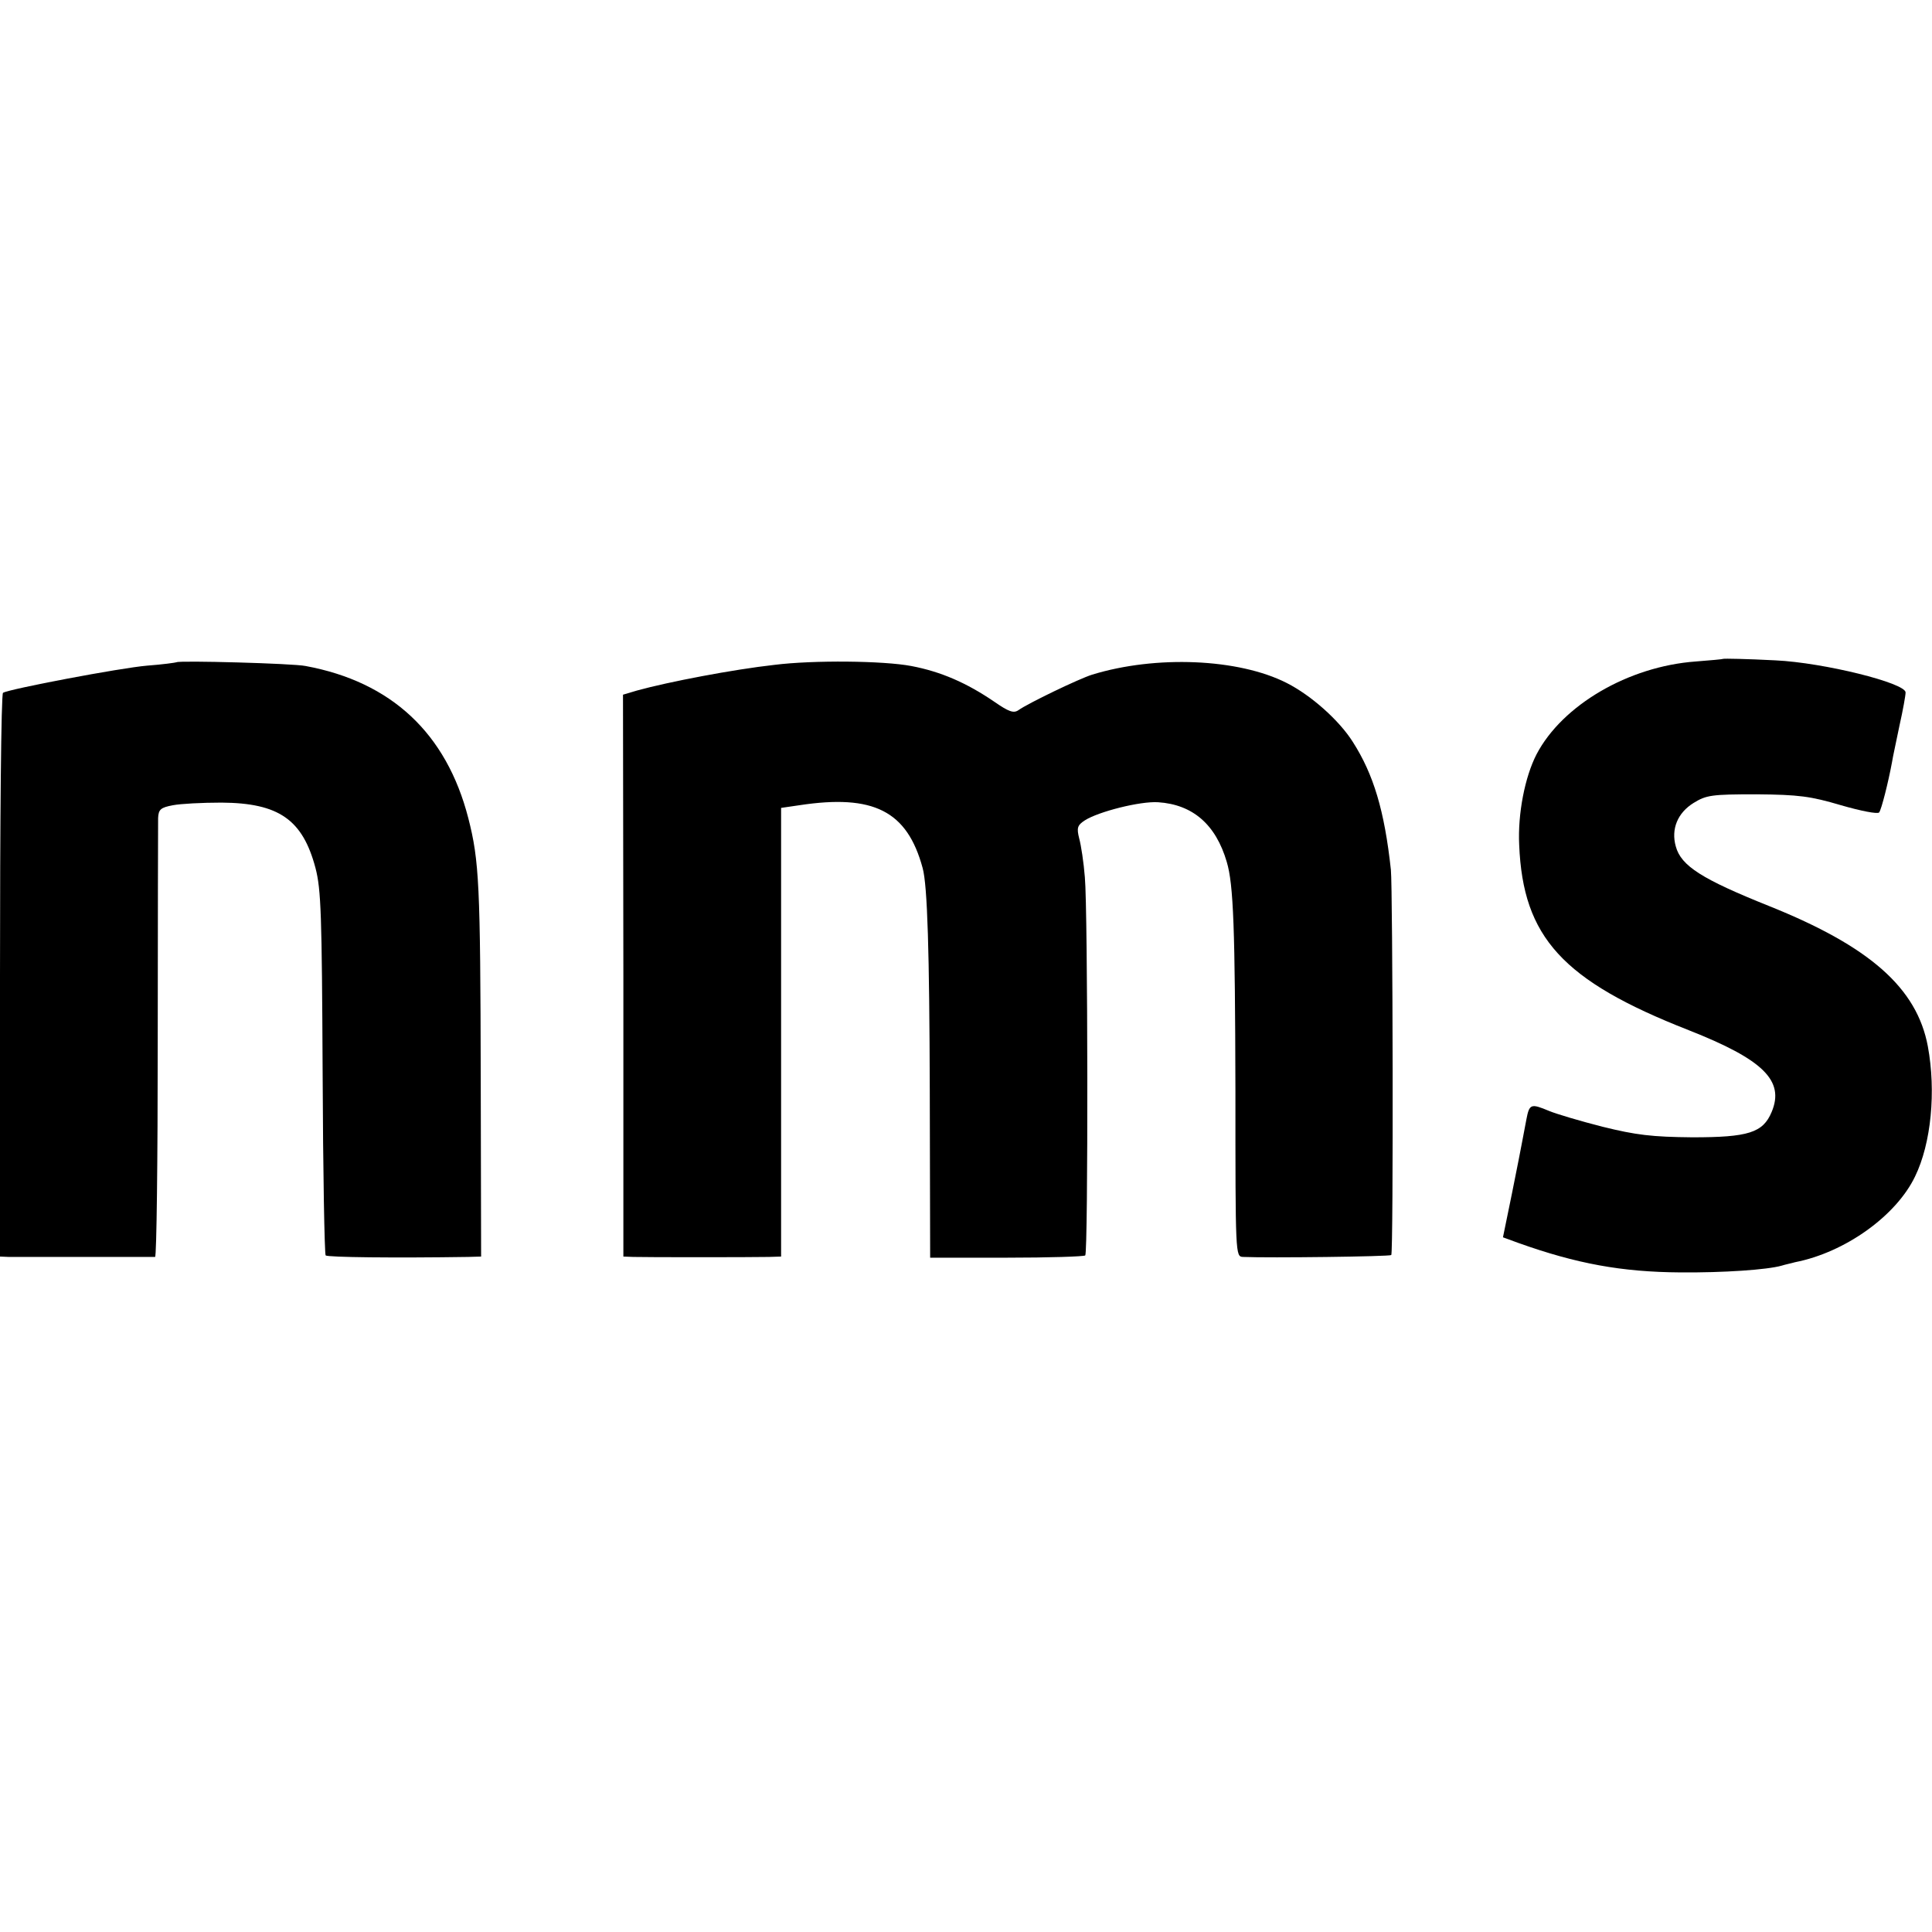
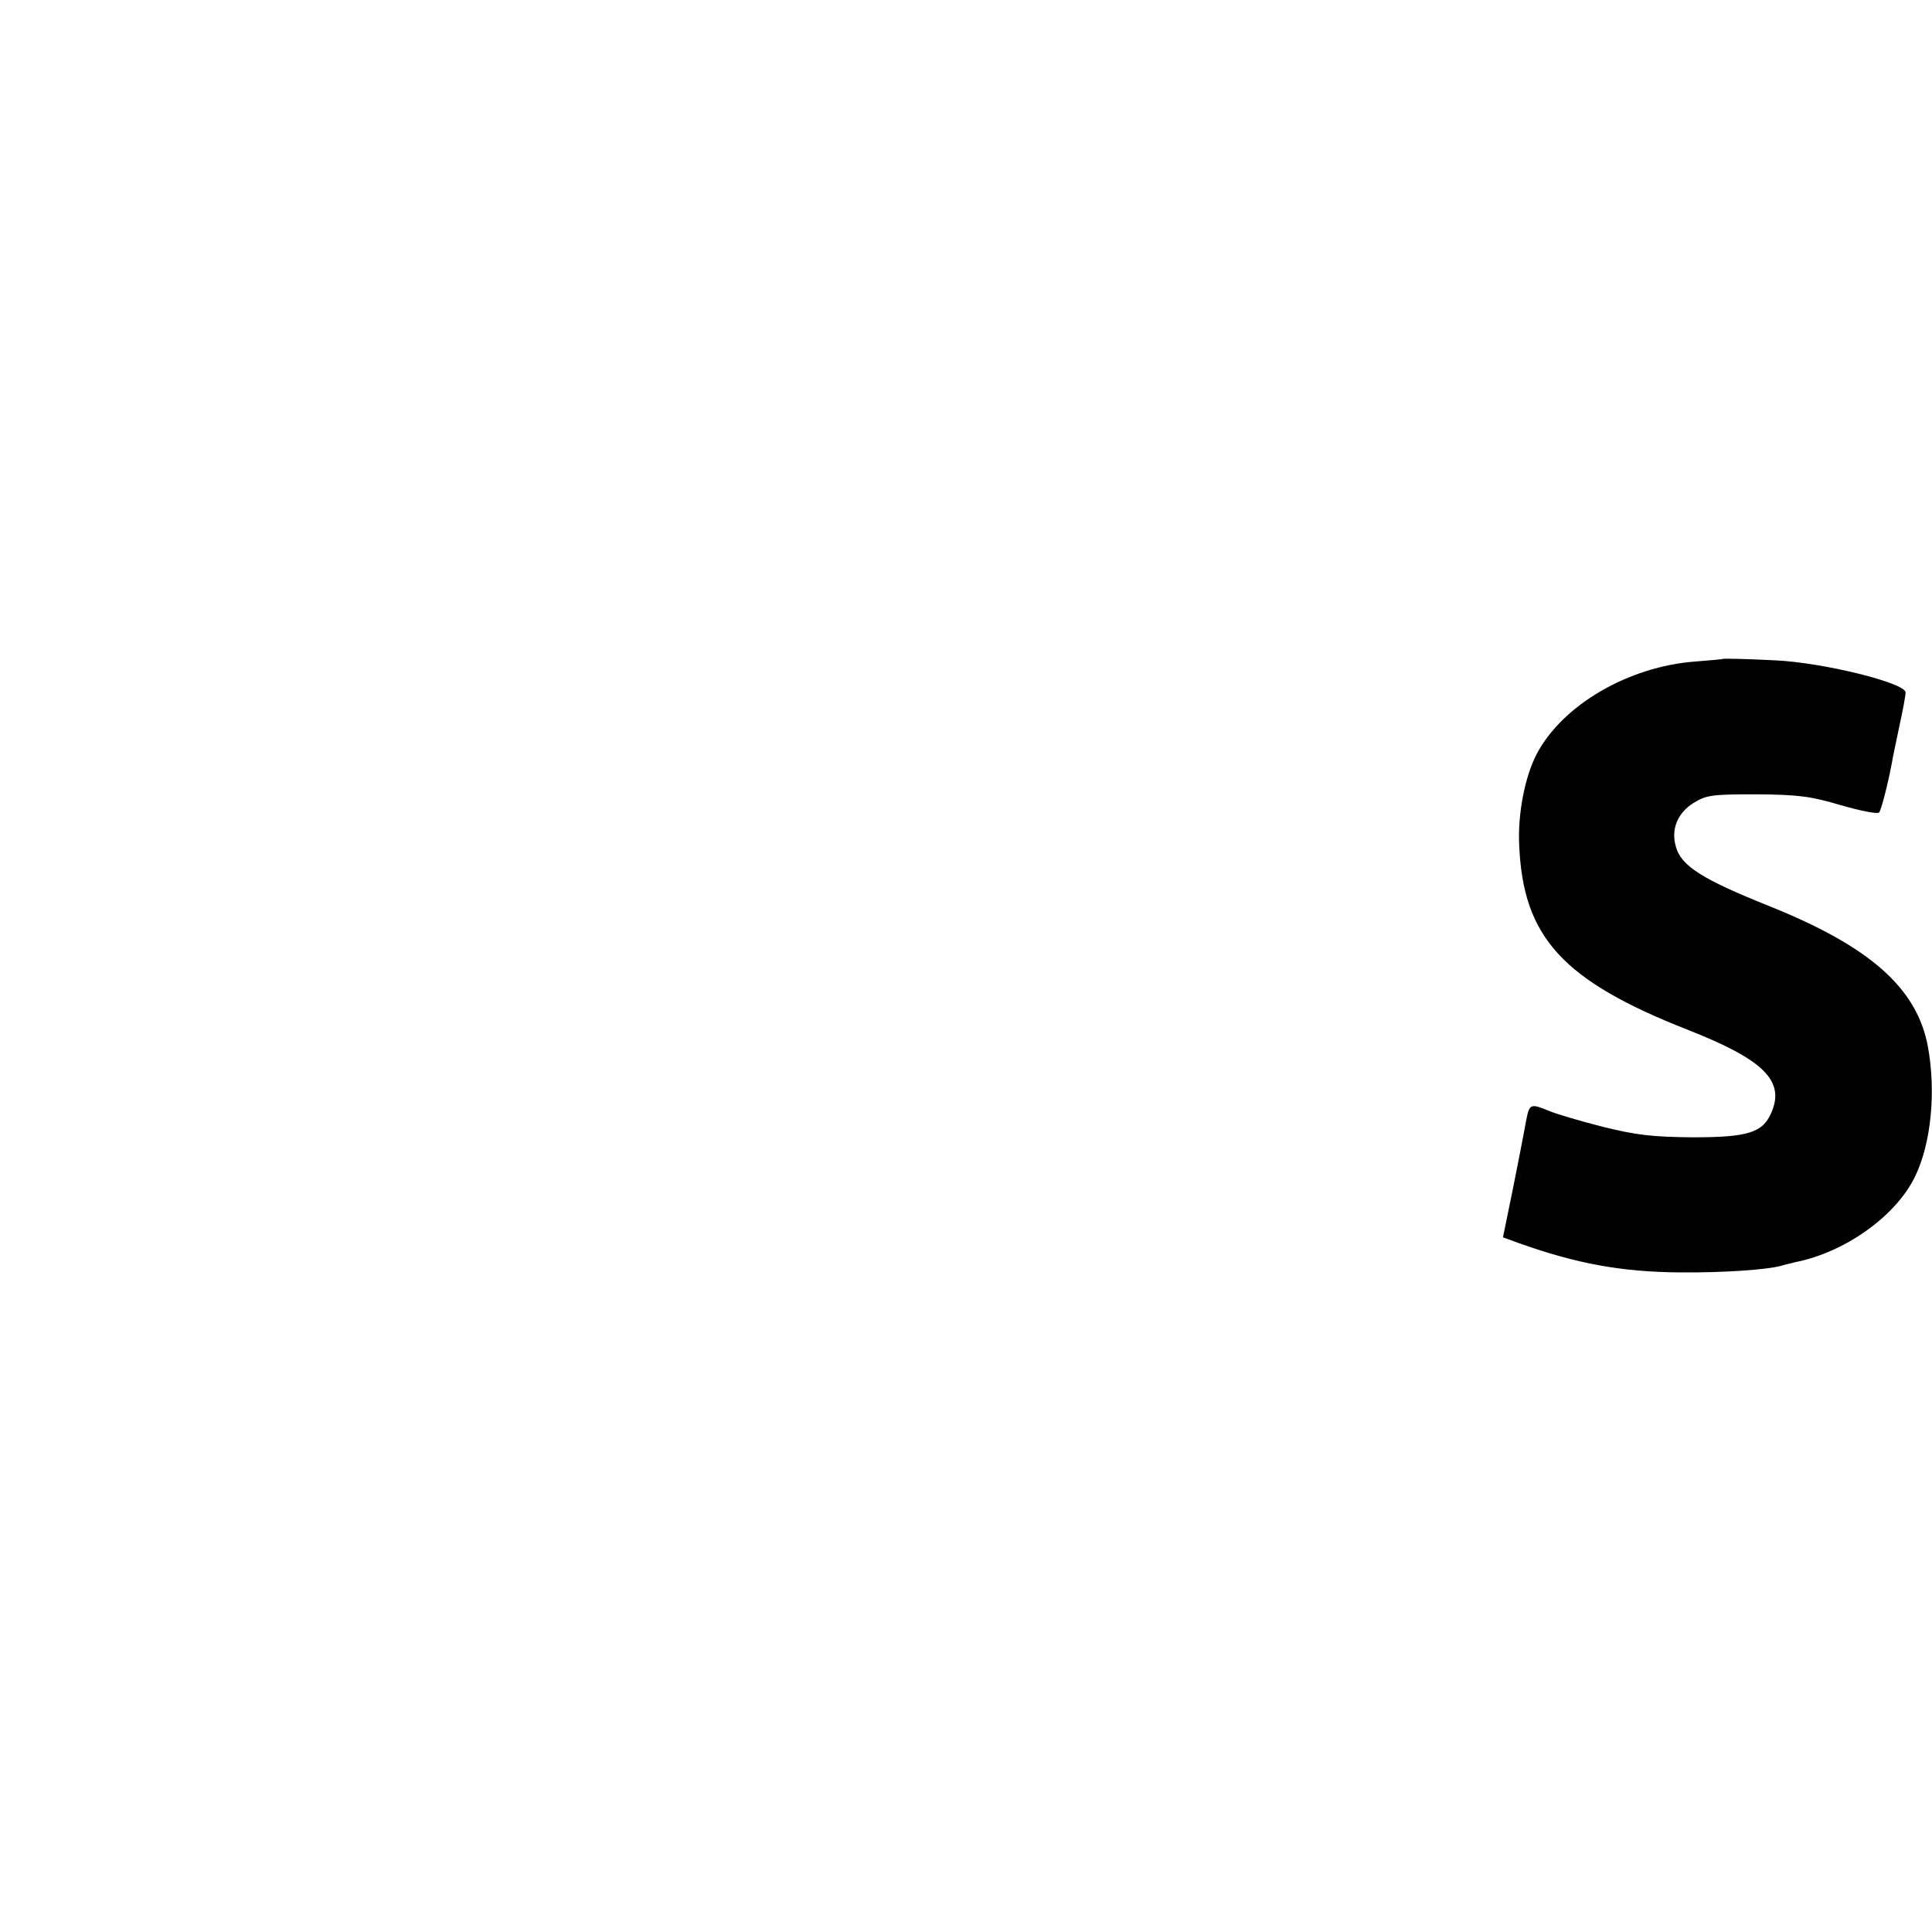
<svg xmlns="http://www.w3.org/2000/svg" version="1.0" width="512pt" height="512pt" viewBox="0 0 512 512" preserveAspectRatio="xMidYMid meet">
  <g transform="translate(0,512) scale(0.1,-0.1)" fill="#000000" stroke="none">
    <path d="M4567 3374 c-1 -1 -34 -4 -73 -7 -179 -13 -354 -116 -422 -246 -31 -60 -50 -158 -46 -240 10 -245 115 -360 449 -491 198 -78 255 -134 220 -217 -23 -55 -62 -67 -210 -67 -107 1 -149 6 -238 28 -59 15 -123 34 -142 42 -48 20 -52 19 -60 -23 -4 -21 -9 -47 -11 -58 -2 -11 -14 -73 -27 -137 l-24 -117 41 -15 c154 -55 274 -77 429 -78 114 -1 231 7 269 18 9 3 25 6 35 9 133 26 268 123 318 227 43 88 56 226 34 345 -29 155 -154 265 -421 372 -177 71 -233 106 -247 158 -13 46 5 89 47 115 34 21 48 23 167 23 112 -1 143 -5 224 -29 52 -15 97 -24 101 -19 6 8 24 79 34 133 2 14 12 58 20 98 9 40 16 79 16 87 0 25 -217 79 -345 85 -77 4 -136 5 -138 4z" />
-     <path d="M468 3365 c-2 -1 -37 -6 -78 -9 -71 -6 -366 -62 -382 -72 -5 -3 -8 -340 -8 -750 l0 -744 23 -1 c28 0 380 0 388 0 4 1 7 256 7 569 0 312 1 579 1 594 1 23 7 28 39 34 20 4 78 7 129 7 152 -1 215 -45 249 -173 15 -57 17 -124 19 -542 1 -263 5 -481 8 -485 6 -5 182 -7 377 -4 l35 1 -1 472 c-1 514 -4 577 -33 690 -58 225 -204 361 -431 403 -33 7 -336 15 -342 10z" />
-     <path d="M2052 3358 c-108 -12 -281 -45 -364 -68 l-37 -11 1 -744 0 -745 26 -1 c31 -1 311 -1 360 0 l32 1 0 594 0 595 48 7 c197 30 286 -15 327 -166 13 -46 18 -226 19 -589 l1 -444 203 0 c111 0 205 3 208 6 8 7 7 916 -1 1002 -3 39 -10 85 -15 103 -7 28 -5 35 15 48 36 23 146 51 194 48 92 -6 153 -59 182 -158 18 -60 22 -176 23 -608 0 -435 0 -438 20 -439 70 -3 389 1 393 5 6 5 4 972 -1 1021 -17 157 -46 253 -101 339 -36 57 -110 123 -175 156 -128 65 -347 74 -516 22 -35 -11 -170 -76 -195 -94 -13 -9 -26 -4 -65 23 -72 49 -140 79 -219 94 -74 14 -259 16 -363 3z" />
  </g>
</svg>